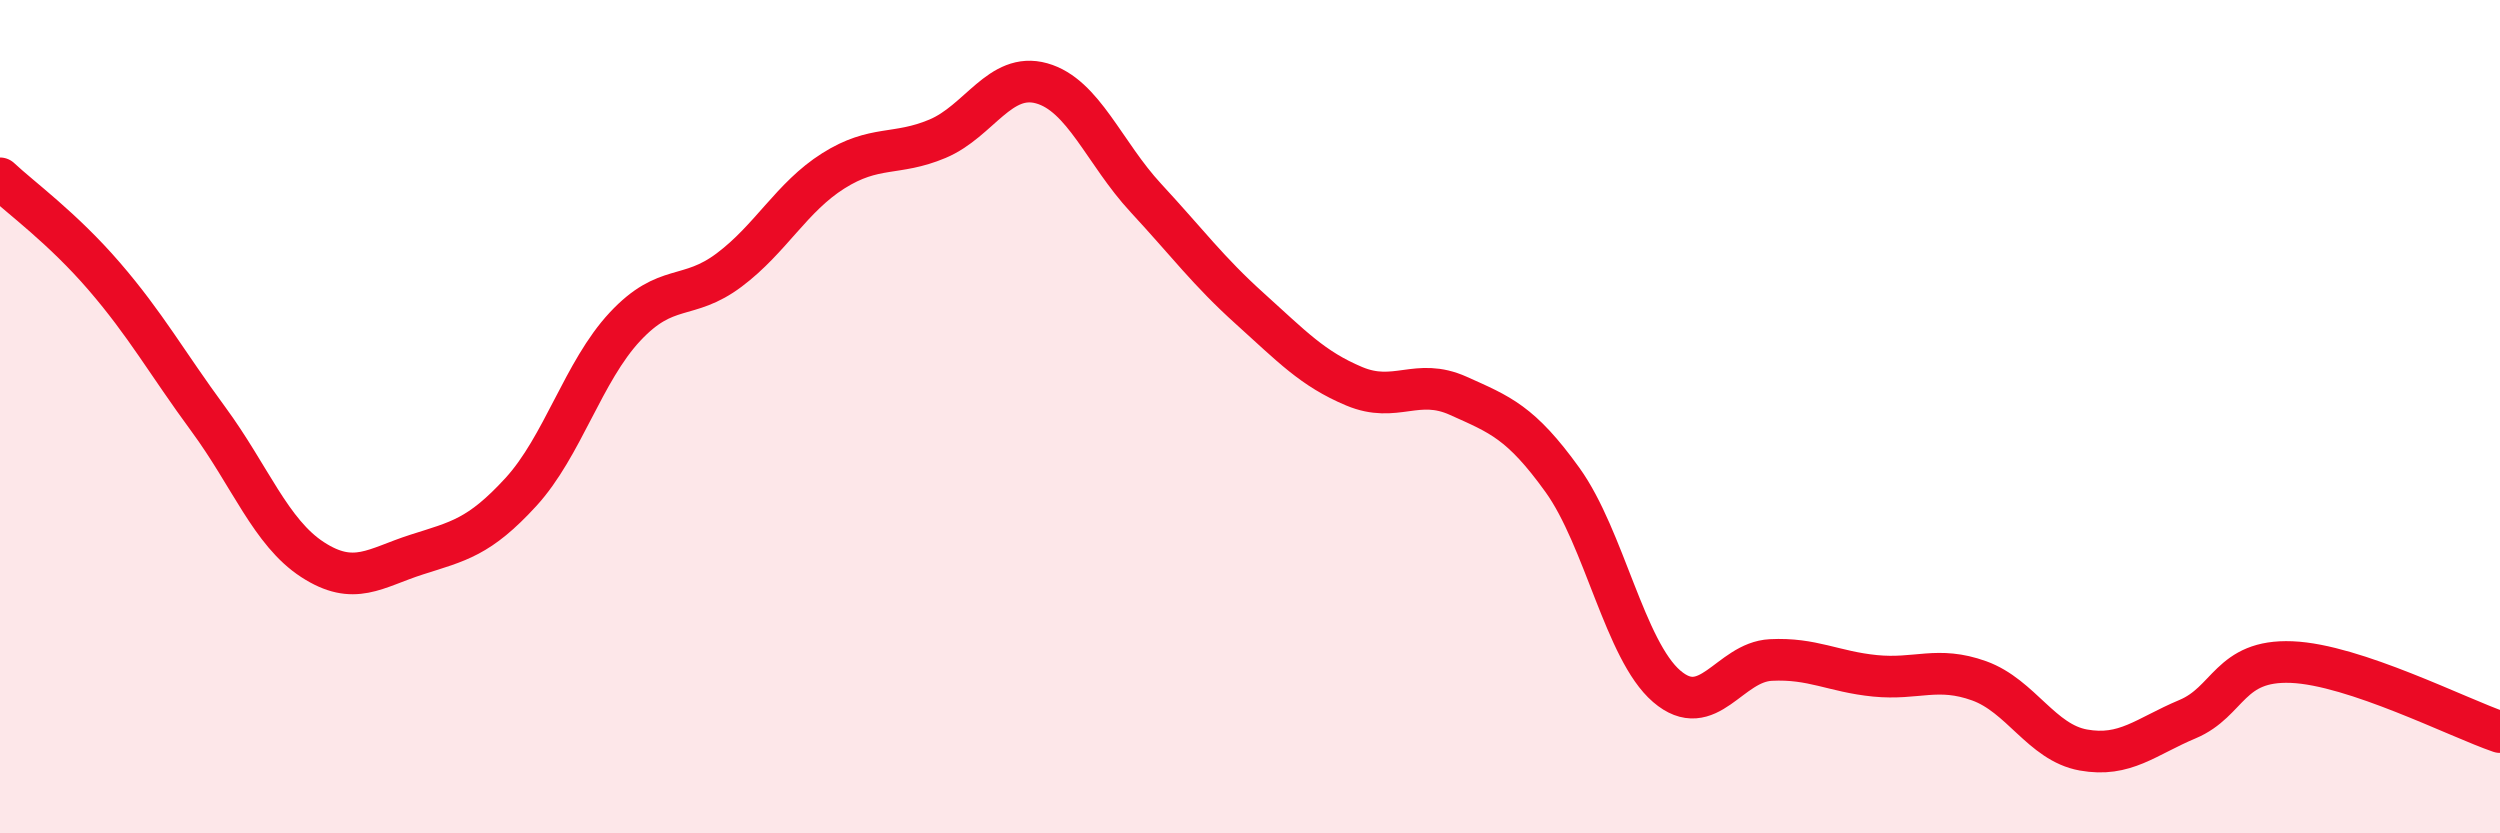
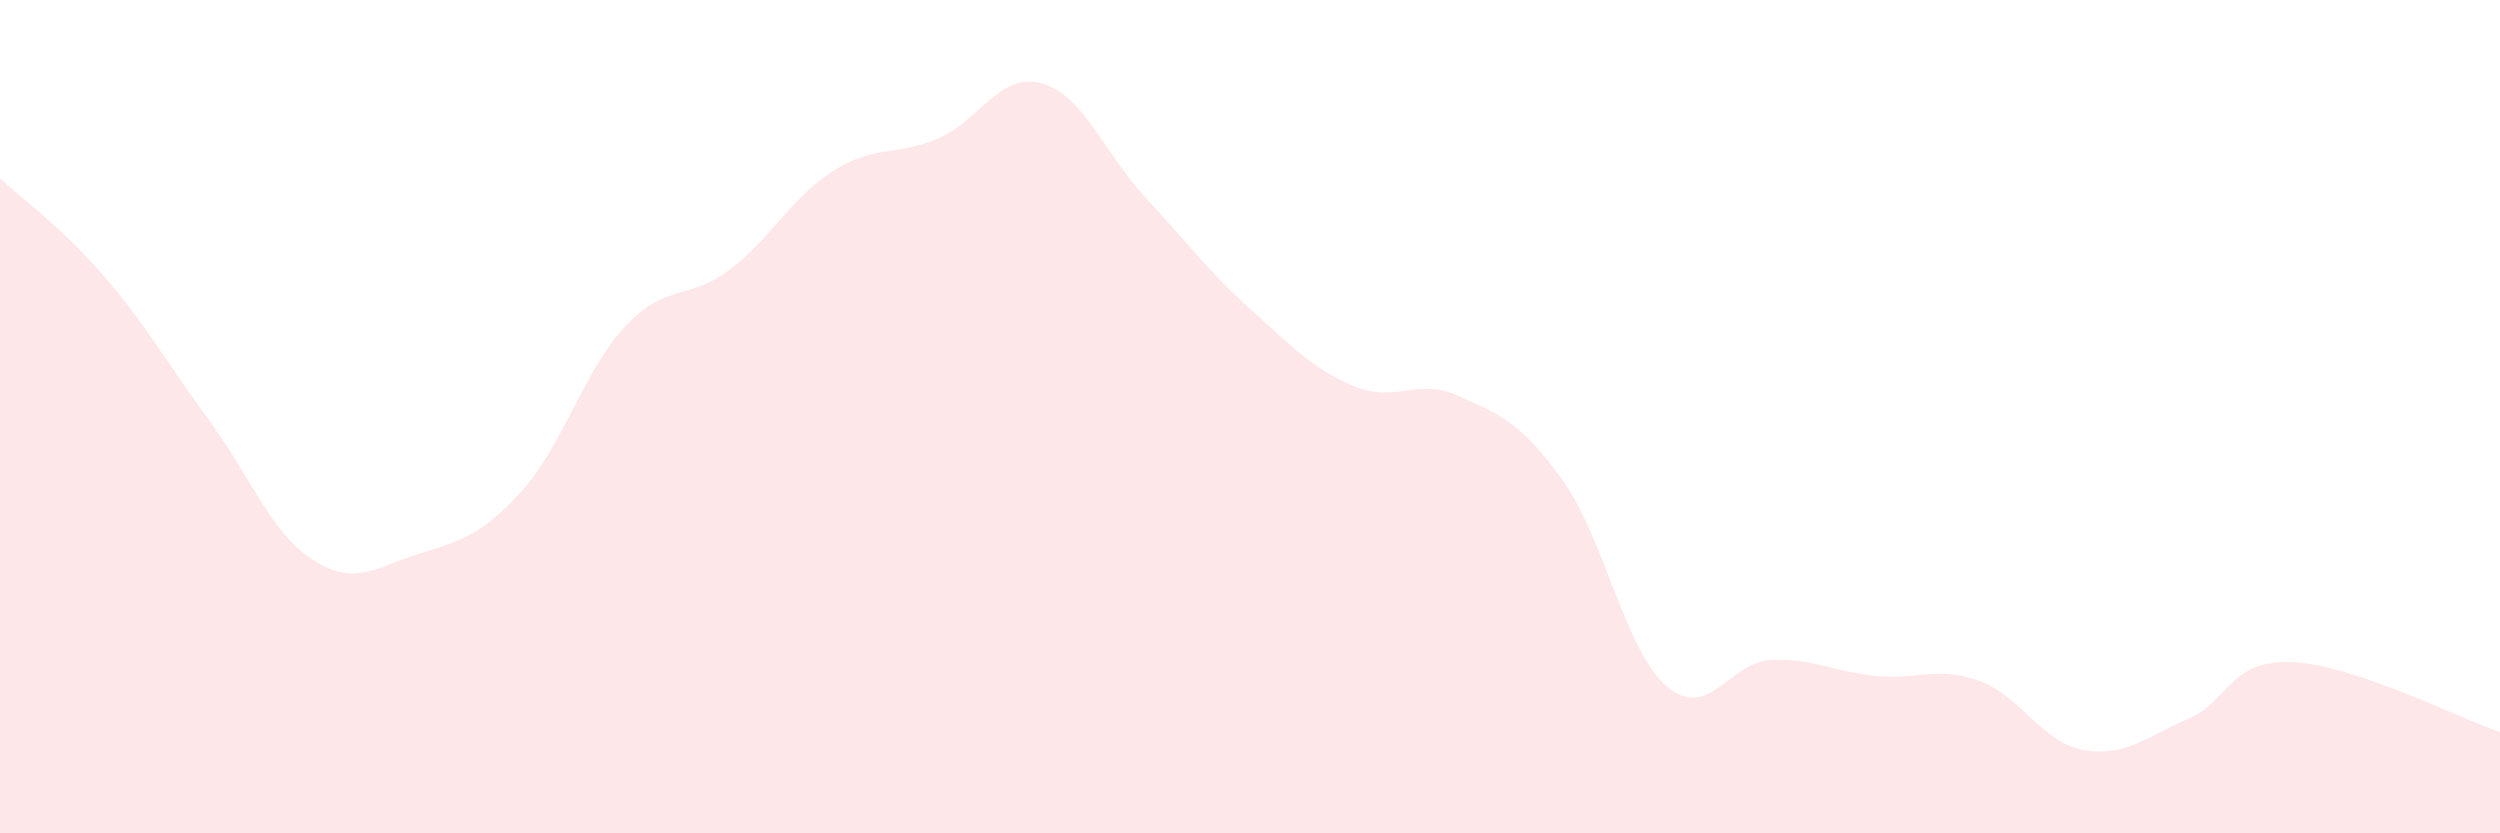
<svg xmlns="http://www.w3.org/2000/svg" width="60" height="20" viewBox="0 0 60 20">
  <path d="M 0,4.28 C 0.5,4.75 1.5,5.47 2.5,6.63 C 3.5,7.79 4,8.7 5,10.06 C 6,11.42 6.5,12.78 7.5,13.43 C 8.5,14.08 9,13.63 10,13.31 C 11,12.99 11.5,12.9 12.5,11.81 C 13.5,10.72 14,8.91 15,7.84 C 16,6.77 16.5,7.23 17.5,6.48 C 18.5,5.73 19,4.73 20,4.1 C 21,3.47 21.5,3.75 22.5,3.33 C 23.5,2.91 24,1.72 25,2 C 26,2.28 26.5,3.67 27.5,4.75 C 28.5,5.83 29,6.51 30,7.41 C 31,8.31 31.5,8.85 32.5,9.27 C 33.5,9.69 34,9.05 35,9.5 C 36,9.95 36.5,10.13 37.5,11.52 C 38.5,12.91 39,15.61 40,16.47 C 41,17.33 41.5,15.89 42.5,15.84 C 43.5,15.79 44,16.12 45,16.22 C 46,16.32 46.5,15.98 47.5,16.34 C 48.5,16.7 49,17.82 50,18 C 51,18.18 51.5,17.68 52.5,17.26 C 53.5,16.84 53.5,15.83 55,15.89 C 56.5,15.95 59,17.23 60,17.57L60 20L0 20Z" fill="#EB0A25" opacity="0.1" stroke-linecap="round" stroke-linejoin="round" />
-   <path d="M 0,4.28 C 0.5,4.75 1.5,5.47 2.5,6.63 C 3.5,7.79 4,8.7 5,10.06 C 6,11.42 6.5,12.78 7.5,13.43 C 8.5,14.08 9,13.63 10,13.31 C 11,12.99 11.5,12.9 12.5,11.81 C 13.5,10.72 14,8.91 15,7.84 C 16,6.77 16.5,7.23 17.5,6.48 C 18.5,5.73 19,4.73 20,4.1 C 21,3.47 21.5,3.75 22.5,3.33 C 23.5,2.91 24,1.72 25,2 C 26,2.28 26.5,3.67 27.5,4.75 C 28.5,5.83 29,6.51 30,7.41 C 31,8.31 31.5,8.85 32.5,9.27 C 33.5,9.69 34,9.05 35,9.5 C 36,9.95 36.5,10.13 37.5,11.52 C 38.5,12.91 39,15.61 40,16.47 C 41,17.33 41.5,15.89 42.5,15.84 C 43.5,15.79 44,16.12 45,16.22 C 46,16.32 46.5,15.98 47.5,16.34 C 48.5,16.7 49,17.82 50,18 C 51,18.18 51.5,17.68 52.5,17.26 C 53.5,16.84 53.5,15.83 55,15.89 C 56.5,15.95 59,17.23 60,17.57" stroke="#EB0A25" stroke-width="1" fill="none" stroke-linecap="round" stroke-linejoin="round" />
</svg>